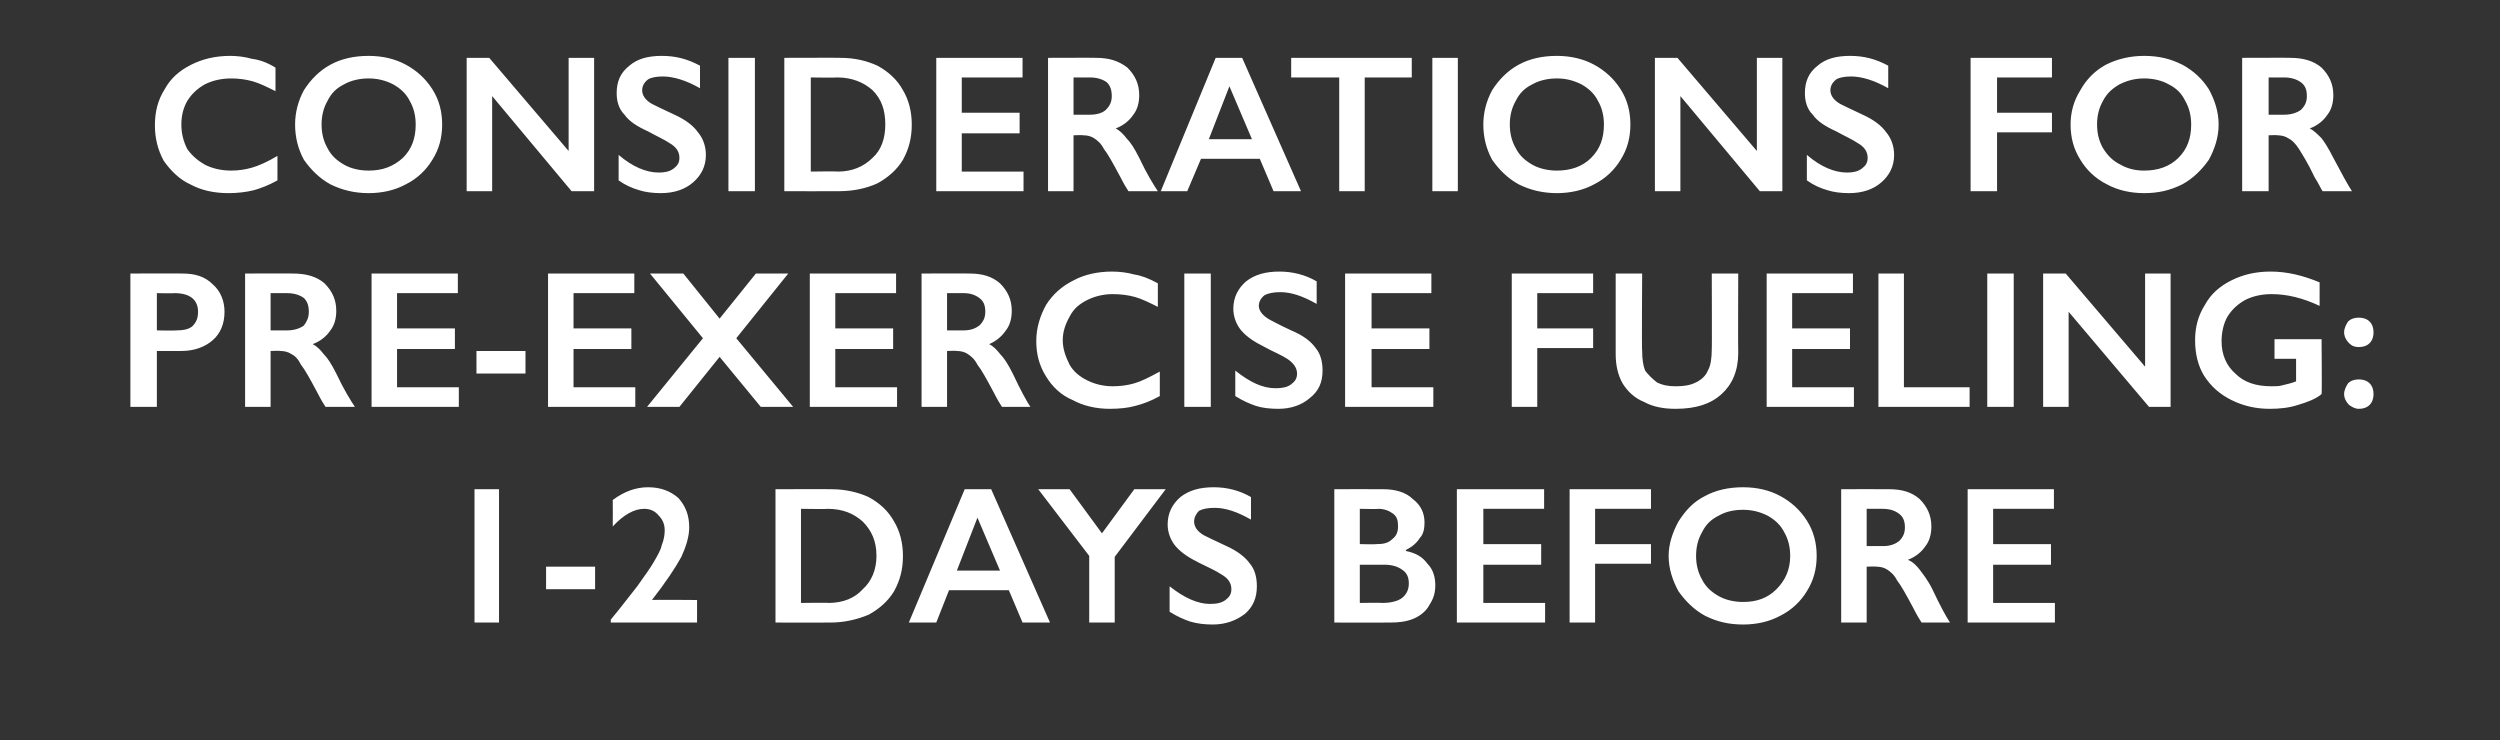
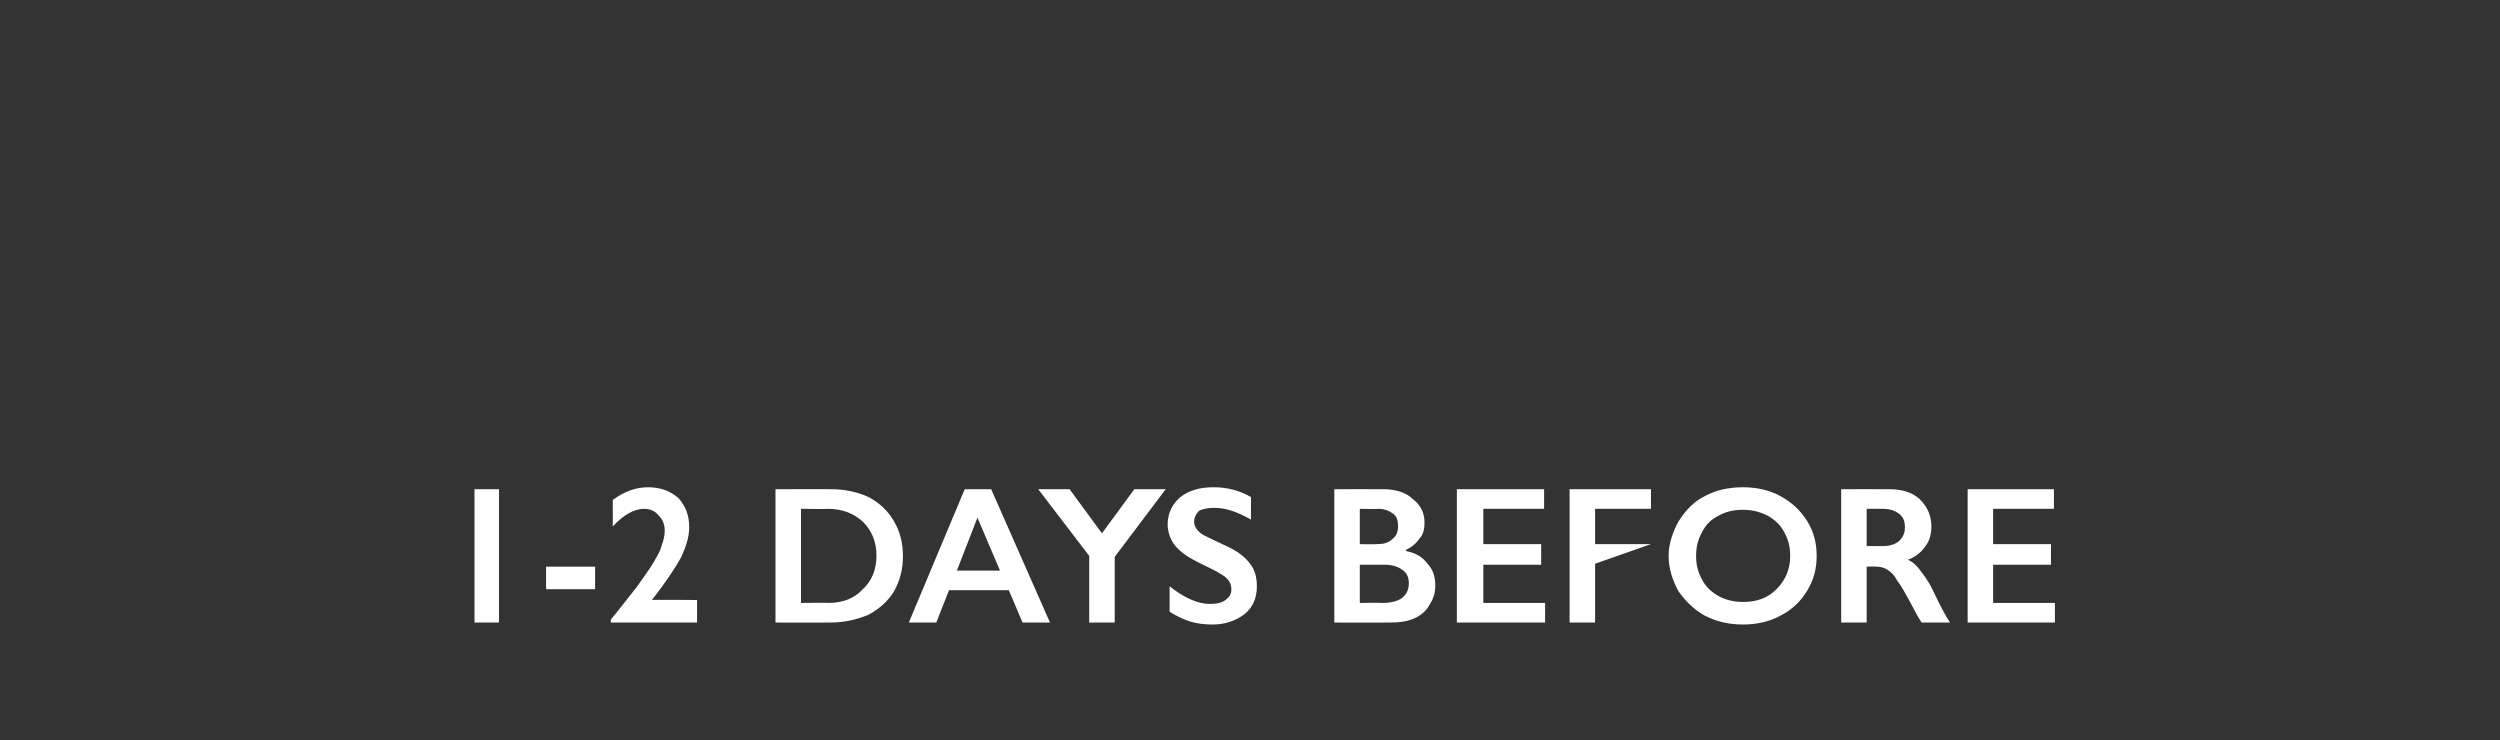
<svg xmlns="http://www.w3.org/2000/svg" version="1.1" width="255px" height="75.5px" viewBox="0 -5 255 75.5" style="top:-5px">
  <rect x="0" y="-5" width="255" height="75.5" fill="#333333" stroke="none" />
  <desc>Considerations for pre exercise fueling: 1 2 days before</desc>
  <defs />
  <g id="Polygon143622">
-     <path d="M 50.9 44.9 L 50.9 58.5 L 48.4 58.5 L 48.4 44.9 L 50.9 44.9 Z M 60.7 52.8 L 60.7 55.1 L 55.7 55.1 L 55.7 52.8 L 60.7 52.8 Z M 62.5 46 C 63.7 45.1 64.9 44.7 66.1 44.7 C 67.4 44.7 68.4 45.1 69.2 45.8 C 69.9 46.6 70.3 47.5 70.3 48.8 C 70.3 49.7 70 50.7 69.5 51.8 C 68.9 52.9 67.9 54.4 66.5 56.2 C 66.46 56.16 71.1 56.2 71.1 56.2 L 71.1 58.5 L 62.3 58.5 C 62.3 58.5 62.3 58.24 62.3 58.2 C 63.3 57 64.2 55.8 65 54.8 C 65.7 53.8 66.3 53 66.7 52.3 C 67.1 51.6 67.4 51.1 67.5 50.6 C 67.7 50.1 67.8 49.6 67.8 49.1 C 67.8 48.5 67.6 48 67.2 47.6 C 66.8 47.1 66.3 46.9 65.7 46.9 C 64.7 46.9 63.6 47.5 62.5 48.7 C 62.52 48.68 62.5 46 62.5 46 C 62.5 46 62.52 46 62.5 46 Z M 84.8 44.9 C 86.2 44.9 87.5 45.2 88.6 45.7 C 89.7 46.3 90.6 47.1 91.2 48.2 C 91.8 49.2 92.1 50.4 92.1 51.7 C 92.1 53.1 91.8 54.2 91.2 55.3 C 90.6 56.3 89.7 57.1 88.6 57.7 C 87.4 58.2 86.1 58.5 84.7 58.5 C 84.65 58.52 79.1 58.5 79.1 58.5 L 79.1 44.9 C 79.1 44.9 84.81 44.88 84.8 44.9 Z M 84.5 56.5 C 86 56.5 87.2 56 88 55.1 C 88.9 54.3 89.4 53.1 89.4 51.7 C 89.4 50.2 88.9 49.1 88 48.2 C 87.1 47.4 86 46.9 84.4 46.9 C 84.45 46.94 81.7 46.9 81.7 46.9 L 81.7 56.5 C 81.7 56.5 84.54 56.46 84.5 56.5 Z M 101.1 44.9 L 107.1 58.5 L 104.3 58.5 L 102.9 55.2 L 96.8 55.2 L 95.5 58.5 L 92.7 58.5 L 98.4 44.9 L 101.1 44.9 Z M 97.6 53.2 L 102 53.2 L 99.7 47.8 L 97.6 53.2 Z M 109.1 44.9 L 112.4 49.4 L 115.7 44.9 L 118.9 44.9 L 113.7 51.8 L 113.7 58.5 L 111.1 58.5 L 111.1 51.7 L 105.9 44.9 L 109.1 44.9 Z M 123.8 44.7 C 125.1 44.7 126.4 45 127.6 45.7 C 127.6 45.7 127.6 48 127.6 48 C 126.2 47.2 125 46.8 123.9 46.8 C 123.2 46.8 122.7 46.9 122.3 47.1 C 122 47.4 121.8 47.8 121.8 48.2 C 121.8 48.7 122.1 49.2 122.8 49.6 C 123 49.7 123.8 50.1 125.1 50.7 C 126.2 51.2 127 51.8 127.5 52.5 C 128 53.1 128.2 53.9 128.2 54.8 C 128.2 56 127.8 56.9 127 57.6 C 126.1 58.3 125 58.7 123.7 58.7 C 122.8 58.7 122.1 58.6 121.4 58.4 C 120.8 58.2 120.1 57.9 119.3 57.4 C 119.3 57.4 119.3 54.8 119.3 54.8 C 120.8 56 122.2 56.6 123.4 56.6 C 124.1 56.6 124.6 56.5 125 56.2 C 125.4 55.9 125.6 55.6 125.6 55.1 C 125.6 54.5 125.3 54 124.6 53.6 C 124 53.2 123.3 52.9 122.3 52.4 C 121.3 51.9 120.5 51.4 119.9 50.7 C 119.4 50.1 119.1 49.3 119.1 48.5 C 119.1 47.3 119.6 46.4 120.4 45.7 C 121.3 45 122.4 44.7 123.8 44.7 Z M 141.1 44.9 C 142.3 44.9 143.4 45.2 144.1 45.9 C 144.9 46.5 145.3 47.3 145.3 48.3 C 145.3 48.9 145.2 49.5 144.8 49.9 C 144.5 50.4 144 50.8 143.4 51.1 C 143.4 51.1 143.4 51.2 143.4 51.2 C 144.4 51.4 145.1 51.8 145.6 52.5 C 146.2 53.1 146.4 53.9 146.4 54.7 C 146.4 55.5 146.2 56.1 145.8 56.7 C 145.5 57.3 144.9 57.8 144.2 58.1 C 143.5 58.4 142.7 58.5 141.8 58.5 C 141.8 58.52 136.1 58.5 136.1 58.5 L 136.1 44.9 C 136.1 44.9 141.09 44.88 141.1 44.9 Z M 140.4 50.5 C 141.1 50.5 141.6 50.4 142 50 C 142.4 49.7 142.6 49.3 142.6 48.7 C 142.6 48.1 142.5 47.7 142.1 47.4 C 141.7 47.1 141.2 46.9 140.6 46.9 C 140.62 46.94 138.7 46.9 138.7 46.9 L 138.7 50.5 C 138.7 50.5 140.39 50.54 140.4 50.5 Z M 141 56.5 C 141.9 56.5 142.6 56.3 143 56 C 143.5 55.6 143.7 55.1 143.7 54.5 C 143.7 53.9 143.5 53.4 143 53.1 C 142.6 52.8 142 52.6 141.2 52.6 C 141.21 52.6 138.7 52.6 138.7 52.6 L 138.7 56.5 C 138.7 56.5 141 56.46 141 56.5 Z M 157.5 44.9 L 157.5 46.9 L 151.3 46.9 L 151.3 50.5 L 157.2 50.5 L 157.2 52.6 L 151.3 52.6 L 151.3 56.5 L 157.6 56.5 L 157.6 58.5 L 148.6 58.5 L 148.6 44.9 L 157.5 44.9 Z M 168.4 44.9 L 168.4 46.9 L 162.7 46.9 L 162.7 50.5 L 168.4 50.5 L 168.4 52.5 L 162.7 52.5 L 162.7 58.5 L 160.1 58.5 L 160.1 44.9 L 168.4 44.9 Z M 177.8 44.7 C 179.2 44.7 180.5 45 181.6 45.6 C 182.7 46.2 183.6 47 184.3 48.1 C 185 49.2 185.3 50.4 185.3 51.7 C 185.3 53 185 54.2 184.3 55.3 C 183.7 56.3 182.8 57.2 181.6 57.8 C 180.5 58.4 179.2 58.7 177.8 58.7 C 176.3 58.7 175.1 58.4 173.9 57.8 C 172.8 57.2 171.9 56.3 171.2 55.3 C 170.6 54.2 170.2 53 170.2 51.7 C 170.2 50.5 170.6 49.3 171.2 48.2 C 171.9 47.1 172.7 46.2 173.9 45.6 C 175 45 176.3 44.7 177.8 44.7 Z M 173 51.7 C 173 52.6 173.2 53.4 173.6 54.1 C 174 54.9 174.6 55.4 175.3 55.8 C 176 56.2 176.9 56.4 177.8 56.4 C 179.2 56.4 180.3 56 181.2 55.1 C 182.1 54.2 182.6 53.1 182.6 51.7 C 182.6 50.8 182.4 50 182 49.3 C 181.6 48.5 181 48 180.3 47.6 C 179.5 47.2 178.7 47 177.8 47 C 176.8 47 176 47.2 175.3 47.6 C 174.5 48 174 48.5 173.6 49.3 C 173.2 50 173 50.8 173 51.7 Z M 192.7 44.9 C 194 44.9 195 45.2 195.8 45.9 C 196.6 46.7 197 47.6 197 48.7 C 197 49.5 196.8 50.2 196.4 50.7 C 196 51.3 195.4 51.8 194.6 52.1 C 195.1 52.3 195.5 52.7 195.8 53.1 C 196.1 53.5 196.6 54.1 197.1 55.1 C 197.9 56.8 198.5 57.9 198.9 58.5 C 198.9 58.5 196 58.5 196 58.5 C 195.8 58.2 195.5 57.7 195.2 57.1 C 194.4 55.6 193.9 54.7 193.5 54.2 C 193.2 53.6 192.8 53.3 192.5 53.1 C 192.2 52.9 191.8 52.8 191.4 52.8 C 191.36 52.76 190.4 52.8 190.4 52.8 L 190.4 58.5 L 187.8 58.5 L 187.8 44.9 C 187.8 44.9 192.68 44.88 192.7 44.9 Z M 192.1 50.7 C 192.8 50.7 193.3 50.5 193.7 50.2 C 194.1 49.8 194.3 49.4 194.3 48.8 C 194.3 48.1 194.1 47.7 193.7 47.4 C 193.3 47.1 192.8 46.9 192 46.9 C 192.05 46.9 190.4 46.9 190.4 46.9 L 190.4 50.7 C 190.4 50.7 192.09 50.7 192.1 50.7 Z M 209.5 44.9 L 209.5 46.9 L 203.3 46.9 L 203.3 50.5 L 209.2 50.5 L 209.2 52.6 L 203.3 52.6 L 203.3 56.5 L 209.6 56.5 L 209.6 58.5 L 200.7 58.5 L 200.7 44.9 L 209.5 44.9 Z " stroke="none" fill="#fff" />
+     <path d="M 50.9 44.9 L 50.9 58.5 L 48.4 58.5 L 48.4 44.9 L 50.9 44.9 Z M 60.7 52.8 L 60.7 55.1 L 55.7 55.1 L 55.7 52.8 L 60.7 52.8 Z M 62.5 46 C 63.7 45.1 64.9 44.7 66.1 44.7 C 67.4 44.7 68.4 45.1 69.2 45.8 C 69.9 46.6 70.3 47.5 70.3 48.8 C 70.3 49.7 70 50.7 69.5 51.8 C 68.9 52.9 67.9 54.4 66.5 56.2 C 66.46 56.16 71.1 56.2 71.1 56.2 L 71.1 58.5 L 62.3 58.5 C 62.3 58.5 62.3 58.24 62.3 58.2 C 63.3 57 64.2 55.8 65 54.8 C 65.7 53.8 66.3 53 66.7 52.3 C 67.1 51.6 67.4 51.1 67.5 50.6 C 67.7 50.1 67.8 49.6 67.8 49.1 C 67.8 48.5 67.6 48 67.2 47.6 C 66.8 47.1 66.3 46.9 65.7 46.9 C 64.7 46.9 63.6 47.5 62.5 48.7 C 62.52 48.68 62.5 46 62.5 46 C 62.5 46 62.52 46 62.5 46 Z M 84.8 44.9 C 86.2 44.9 87.5 45.2 88.6 45.7 C 89.7 46.3 90.6 47.1 91.2 48.2 C 91.8 49.2 92.1 50.4 92.1 51.7 C 92.1 53.1 91.8 54.2 91.2 55.3 C 90.6 56.3 89.7 57.1 88.6 57.7 C 87.4 58.2 86.1 58.5 84.7 58.5 C 84.65 58.52 79.1 58.5 79.1 58.5 L 79.1 44.9 C 79.1 44.9 84.81 44.88 84.8 44.9 Z M 84.5 56.5 C 86 56.5 87.2 56 88 55.1 C 88.9 54.3 89.4 53.1 89.4 51.7 C 89.4 50.2 88.9 49.1 88 48.2 C 87.1 47.4 86 46.9 84.4 46.9 C 84.45 46.94 81.7 46.9 81.7 46.9 L 81.7 56.5 C 81.7 56.5 84.54 56.46 84.5 56.5 Z M 101.1 44.9 L 107.1 58.5 L 104.3 58.5 L 102.9 55.2 L 96.8 55.2 L 95.5 58.5 L 92.7 58.5 L 98.4 44.9 L 101.1 44.9 Z M 97.6 53.2 L 102 53.2 L 99.7 47.8 L 97.6 53.2 Z M 109.1 44.9 L 112.4 49.4 L 115.7 44.9 L 118.9 44.9 L 113.7 51.8 L 113.7 58.5 L 111.1 58.5 L 111.1 51.7 L 105.9 44.9 L 109.1 44.9 Z M 123.8 44.7 C 125.1 44.7 126.4 45 127.6 45.7 C 127.6 45.7 127.6 48 127.6 48 C 126.2 47.2 125 46.8 123.9 46.8 C 123.2 46.8 122.7 46.9 122.3 47.1 C 122 47.4 121.8 47.8 121.8 48.2 C 121.8 48.7 122.1 49.2 122.8 49.6 C 123 49.7 123.8 50.1 125.1 50.7 C 126.2 51.2 127 51.8 127.5 52.5 C 128 53.1 128.2 53.9 128.2 54.8 C 128.2 56 127.8 56.9 127 57.6 C 126.1 58.3 125 58.7 123.7 58.7 C 122.8 58.7 122.1 58.6 121.4 58.4 C 120.8 58.2 120.1 57.9 119.3 57.4 C 119.3 57.4 119.3 54.8 119.3 54.8 C 120.8 56 122.2 56.6 123.4 56.6 C 124.1 56.6 124.6 56.5 125 56.2 C 125.4 55.9 125.6 55.6 125.6 55.1 C 125.6 54.5 125.3 54 124.6 53.6 C 124 53.2 123.3 52.9 122.3 52.4 C 121.3 51.9 120.5 51.4 119.9 50.7 C 119.4 50.1 119.1 49.3 119.1 48.5 C 119.1 47.3 119.6 46.4 120.4 45.7 C 121.3 45 122.4 44.7 123.8 44.7 Z M 141.1 44.9 C 142.3 44.9 143.4 45.2 144.1 45.9 C 144.9 46.5 145.3 47.3 145.3 48.3 C 145.3 48.9 145.2 49.5 144.8 49.9 C 144.5 50.4 144 50.8 143.4 51.1 C 143.4 51.1 143.4 51.2 143.4 51.2 C 144.4 51.4 145.1 51.8 145.6 52.5 C 146.2 53.1 146.4 53.9 146.4 54.7 C 146.4 55.5 146.2 56.1 145.8 56.7 C 145.5 57.3 144.9 57.8 144.2 58.1 C 143.5 58.4 142.7 58.5 141.8 58.5 C 141.8 58.52 136.1 58.5 136.1 58.5 L 136.1 44.9 C 136.1 44.9 141.09 44.88 141.1 44.9 Z M 140.4 50.5 C 141.1 50.5 141.6 50.4 142 50 C 142.4 49.7 142.6 49.3 142.6 48.7 C 142.6 48.1 142.5 47.7 142.1 47.4 C 141.7 47.1 141.2 46.9 140.6 46.9 C 140.62 46.94 138.7 46.9 138.7 46.9 L 138.7 50.5 C 138.7 50.5 140.39 50.54 140.4 50.5 Z M 141 56.5 C 141.9 56.5 142.6 56.3 143 56 C 143.5 55.6 143.7 55.1 143.7 54.5 C 143.7 53.9 143.5 53.4 143 53.1 C 142.6 52.8 142 52.6 141.2 52.6 C 141.21 52.6 138.7 52.6 138.7 52.6 L 138.7 56.5 C 138.7 56.5 141 56.46 141 56.5 Z M 157.5 44.9 L 157.5 46.9 L 151.3 46.9 L 151.3 50.5 L 157.2 50.5 L 157.2 52.6 L 151.3 52.6 L 151.3 56.5 L 157.6 56.5 L 157.6 58.5 L 148.6 58.5 L 148.6 44.9 L 157.5 44.9 Z M 168.4 44.9 L 168.4 46.9 L 162.7 46.9 L 162.7 50.5 L 168.4 50.5 L 162.7 52.5 L 162.7 58.5 L 160.1 58.5 L 160.1 44.9 L 168.4 44.9 Z M 177.8 44.7 C 179.2 44.7 180.5 45 181.6 45.6 C 182.7 46.2 183.6 47 184.3 48.1 C 185 49.2 185.3 50.4 185.3 51.7 C 185.3 53 185 54.2 184.3 55.3 C 183.7 56.3 182.8 57.2 181.6 57.8 C 180.5 58.4 179.2 58.7 177.8 58.7 C 176.3 58.7 175.1 58.4 173.9 57.8 C 172.8 57.2 171.9 56.3 171.2 55.3 C 170.6 54.2 170.2 53 170.2 51.7 C 170.2 50.5 170.6 49.3 171.2 48.2 C 171.9 47.1 172.7 46.2 173.9 45.6 C 175 45 176.3 44.7 177.8 44.7 Z M 173 51.7 C 173 52.6 173.2 53.4 173.6 54.1 C 174 54.9 174.6 55.4 175.3 55.8 C 176 56.2 176.9 56.4 177.8 56.4 C 179.2 56.4 180.3 56 181.2 55.1 C 182.1 54.2 182.6 53.1 182.6 51.7 C 182.6 50.8 182.4 50 182 49.3 C 181.6 48.5 181 48 180.3 47.6 C 179.5 47.2 178.7 47 177.8 47 C 176.8 47 176 47.2 175.3 47.6 C 174.5 48 174 48.5 173.6 49.3 C 173.2 50 173 50.8 173 51.7 Z M 192.7 44.9 C 194 44.9 195 45.2 195.8 45.9 C 196.6 46.7 197 47.6 197 48.7 C 197 49.5 196.8 50.2 196.4 50.7 C 196 51.3 195.4 51.8 194.6 52.1 C 195.1 52.3 195.5 52.7 195.8 53.1 C 196.1 53.5 196.6 54.1 197.1 55.1 C 197.9 56.8 198.5 57.9 198.9 58.5 C 198.9 58.5 196 58.5 196 58.5 C 195.8 58.2 195.5 57.7 195.2 57.1 C 194.4 55.6 193.9 54.7 193.5 54.2 C 193.2 53.6 192.8 53.3 192.5 53.1 C 192.2 52.9 191.8 52.8 191.4 52.8 C 191.36 52.76 190.4 52.8 190.4 52.8 L 190.4 58.5 L 187.8 58.5 L 187.8 44.9 C 187.8 44.9 192.68 44.88 192.7 44.9 Z M 192.1 50.7 C 192.8 50.7 193.3 50.5 193.7 50.2 C 194.1 49.8 194.3 49.4 194.3 48.8 C 194.3 48.1 194.1 47.7 193.7 47.4 C 193.3 47.1 192.8 46.9 192 46.9 C 192.05 46.9 190.4 46.9 190.4 46.9 L 190.4 50.7 C 190.4 50.7 192.09 50.7 192.1 50.7 Z M 209.5 44.9 L 209.5 46.9 L 203.3 46.9 L 203.3 50.5 L 209.2 50.5 L 209.2 52.6 L 203.3 52.6 L 203.3 56.5 L 209.6 56.5 L 209.6 58.5 L 200.7 58.5 L 200.7 44.9 L 209.5 44.9 Z " stroke="none" fill="#fff" />
  </g>
  <g id="Polygon143621">
-     <path d="M 18.6 22.9 C 19.9 22.9 20.9 23.2 21.7 24 C 22.5 24.7 22.9 25.7 22.9 26.8 C 22.9 28 22.5 29 21.7 29.7 C 20.9 30.4 19.8 30.8 18.5 30.8 C 18.51 30.8 16 30.8 16 30.8 L 16 36.5 L 13.3 36.5 L 13.3 22.9 C 13.3 22.9 18.6 22.88 18.6 22.9 Z M 18 28.7 C 18.7 28.7 19.2 28.6 19.6 28.3 C 20 27.9 20.2 27.5 20.2 26.8 C 20.2 25.6 19.4 24.9 17.8 24.9 C 17.76 24.94 16 24.9 16 24.9 L 16 28.7 C 16 28.7 17.95 28.74 18 28.7 Z M 29.9 22.9 C 31.2 22.9 32.3 23.2 33.1 23.9 C 33.9 24.7 34.3 25.6 34.3 26.7 C 34.3 27.5 34.1 28.2 33.7 28.7 C 33.3 29.3 32.7 29.8 31.9 30.1 C 32.3 30.3 32.7 30.7 33 31.1 C 33.4 31.5 33.8 32.1 34.3 33.1 C 35.1 34.8 35.8 35.9 36.2 36.5 C 36.2 36.5 33.2 36.5 33.2 36.5 C 33 36.2 32.7 35.7 32.4 35.1 C 31.6 33.6 31.1 32.7 30.7 32.2 C 30.4 31.6 30.1 31.3 29.7 31.1 C 29.4 30.9 29 30.8 28.6 30.8 C 28.6 30.76 27.6 30.8 27.6 30.8 L 27.6 36.5 L 25 36.5 L 25 22.9 C 25 22.9 29.92 22.88 29.9 22.9 Z M 29.3 28.7 C 30 28.7 30.6 28.5 31 28.2 C 31.3 27.8 31.5 27.4 31.5 26.8 C 31.5 26.1 31.3 25.7 31 25.4 C 30.6 25.1 30 24.9 29.3 24.9 C 29.29 24.9 27.6 24.9 27.6 24.9 L 27.6 28.7 C 27.6 28.7 29.33 28.7 29.3 28.7 Z M 46.7 22.9 L 46.7 24.9 L 40.5 24.9 L 40.5 28.5 L 46.4 28.5 L 46.4 30.6 L 40.5 30.6 L 40.5 34.5 L 46.8 34.5 L 46.8 36.5 L 37.9 36.5 L 37.9 22.9 L 46.7 22.9 Z M 53.6 30.8 L 53.6 33.1 L 48.6 33.1 L 48.6 30.8 L 53.6 30.8 Z M 64.7 22.9 L 64.7 24.9 L 58.5 24.9 L 58.5 28.5 L 64.4 28.5 L 64.4 30.6 L 58.5 30.6 L 58.5 34.5 L 64.8 34.5 L 64.8 36.5 L 55.9 36.5 L 55.9 22.9 L 64.7 22.9 Z M 69.7 22.9 L 73.4 27.5 L 77.1 22.9 L 80.4 22.9 L 75.1 29.5 L 80.9 36.5 L 77.6 36.5 L 73.4 31.4 L 69.3 36.5 L 66 36.5 L 71.7 29.5 L 66.3 22.9 L 69.7 22.9 Z M 91.4 22.9 L 91.4 24.9 L 85.2 24.9 L 85.2 28.5 L 91.1 28.5 L 91.1 30.6 L 85.2 30.6 L 85.2 34.5 L 91.5 34.5 L 91.5 36.5 L 82.6 36.5 L 82.6 22.9 L 91.4 22.9 Z M 98.9 22.9 C 100.2 22.9 101.2 23.2 102 23.9 C 102.8 24.7 103.2 25.6 103.2 26.7 C 103.2 27.5 103 28.2 102.6 28.7 C 102.2 29.3 101.6 29.8 100.9 30.1 C 101.3 30.3 101.7 30.7 102 31.1 C 102.4 31.5 102.8 32.1 103.3 33.1 C 104.1 34.8 104.7 35.9 105.1 36.5 C 105.1 36.5 102.2 36.5 102.2 36.5 C 102 36.2 101.7 35.7 101.4 35.1 C 100.6 33.6 100.1 32.7 99.7 32.2 C 99.4 31.6 99 31.3 98.7 31.1 C 98.4 30.9 98 30.8 97.6 30.8 C 97.58 30.76 96.6 30.8 96.6 30.8 L 96.6 36.5 L 94 36.5 L 94 22.9 C 94 22.9 98.9 22.88 98.9 22.9 Z M 98.3 28.7 C 99 28.7 99.5 28.5 99.9 28.2 C 100.3 27.8 100.5 27.4 100.5 26.8 C 100.5 26.1 100.3 25.7 99.9 25.4 C 99.5 25.1 99 24.9 98.3 24.9 C 98.26 24.9 96.6 24.9 96.6 24.9 L 96.6 28.7 C 96.6 28.7 98.3 28.7 98.3 28.7 Z M 113.4 22.7 C 114.2 22.7 115 22.8 115.7 23 C 116.4 23.1 117.2 23.4 118.1 23.9 C 118.1 23.9 118.1 26.3 118.1 26.3 C 117.3 25.9 116.5 25.5 115.8 25.3 C 115.1 25.1 114.3 25 113.5 25 C 112.6 25 111.7 25.2 110.9 25.6 C 110.1 26 109.5 26.5 109.1 27.3 C 108.7 28 108.4 28.8 108.4 29.7 C 108.4 30.6 108.7 31.4 109.1 32.2 C 109.5 32.9 110.1 33.4 110.9 33.8 C 111.7 34.2 112.6 34.4 113.5 34.4 C 114.3 34.4 115 34.3 115.7 34.1 C 116.4 33.9 117.2 33.5 118.3 32.9 C 118.3 32.9 118.3 35.4 118.3 35.4 C 117.4 35.9 116.6 36.2 115.8 36.4 C 115.1 36.6 114.2 36.7 113.2 36.7 C 111.8 36.7 110.5 36.4 109.4 35.8 C 108.2 35.3 107.3 34.4 106.7 33.4 C 106 32.3 105.7 31.1 105.7 29.8 C 105.7 28.4 106.1 27.2 106.7 26.1 C 107.4 25 108.3 24.2 109.5 23.6 C 110.6 23 112 22.7 113.4 22.7 Z M 123.5 22.9 L 123.5 36.5 L 120.8 36.5 L 120.8 22.9 L 123.5 22.9 Z M 130.5 22.7 C 131.8 22.7 133.1 23 134.3 23.7 C 134.3 23.7 134.3 26 134.3 26 C 132.9 25.2 131.7 24.8 130.6 24.8 C 129.9 24.8 129.4 24.9 129 25.1 C 128.6 25.4 128.4 25.8 128.4 26.2 C 128.4 26.7 128.8 27.2 129.5 27.6 C 129.7 27.7 130.4 28.1 131.7 28.7 C 132.9 29.2 133.7 29.8 134.2 30.5 C 134.7 31.1 134.9 31.9 134.9 32.8 C 134.9 34 134.5 34.9 133.6 35.6 C 132.8 36.3 131.7 36.7 130.4 36.7 C 129.5 36.7 128.7 36.6 128.1 36.4 C 127.5 36.2 126.8 35.9 126 35.4 C 126 35.4 126 32.8 126 32.8 C 127.5 34 128.8 34.6 130.1 34.6 C 130.8 34.6 131.3 34.5 131.7 34.2 C 132.1 33.9 132.3 33.6 132.3 33.1 C 132.3 32.5 131.9 32 131.3 31.6 C 130.7 31.2 129.9 30.9 129 30.4 C 128 29.9 127.2 29.4 126.6 28.7 C 126.1 28.1 125.8 27.3 125.8 26.5 C 125.8 25.3 126.3 24.4 127.1 23.7 C 128 23 129.1 22.7 130.5 22.7 Z M 146 22.9 L 146 24.9 L 139.9 24.9 L 139.9 28.5 L 145.8 28.5 L 145.8 30.6 L 139.9 30.6 L 139.9 34.5 L 146.2 34.5 L 146.2 36.5 L 137.2 36.5 L 137.2 22.9 L 146 22.9 Z M 162.5 22.9 L 162.5 24.9 L 156.8 24.9 L 156.8 28.5 L 162.5 28.5 L 162.5 30.5 L 156.8 30.5 L 156.8 36.5 L 154.2 36.5 L 154.2 22.9 L 162.5 22.9 Z M 167.5 22.9 C 167.5 22.9 167.45 30.82 167.5 30.8 C 167.5 31.6 167.6 32.3 167.8 32.8 C 168.1 33.2 168.5 33.6 169 34 C 169.6 34.3 170.2 34.4 170.9 34.4 C 171.8 34.4 172.4 34.3 173 34 C 173.6 33.7 174 33.3 174.2 32.8 C 174.5 32.3 174.6 31.5 174.6 30.6 C 174.63 30.64 174.6 22.9 174.6 22.9 L 177.3 22.9 C 177.3 22.9 177.27 30.98 177.3 31 C 177.3 32.8 176.7 34.2 175.6 35.2 C 174.5 36.2 173 36.7 170.9 36.7 C 169.7 36.7 168.6 36.5 167.7 36 C 166.7 35.6 166 34.9 165.5 34.1 C 165 33.2 164.8 32.2 164.8 31.1 C 164.81 31.08 164.8 22.9 164.8 22.9 L 167.5 22.9 Z M 189 22.9 L 189 24.9 L 182.8 24.9 L 182.8 28.5 L 188.7 28.5 L 188.7 30.6 L 182.8 30.6 L 182.8 34.5 L 189.1 34.5 L 189.1 36.5 L 180.2 36.5 L 180.2 22.9 L 189 22.9 Z M 194.2 22.9 L 194.2 34.5 L 200.9 34.5 L 200.9 36.5 L 191.6 36.5 L 191.6 22.9 L 194.2 22.9 Z M 205.4 22.9 L 205.4 36.5 L 202.7 36.5 L 202.7 22.9 L 205.4 22.9 Z M 210.7 22.9 L 218.8 32.4 L 218.8 22.9 L 221.4 22.9 L 221.4 36.5 L 219.2 36.5 L 211 26.8 L 211 36.5 L 208.4 36.5 L 208.4 22.9 L 210.7 22.9 Z M 231.6 22.7 C 233.3 22.7 234.9 23.1 236.6 23.8 C 236.6 23.8 236.6 26.2 236.6 26.2 C 234.9 25.4 233.3 25 231.7 25 C 230.7 25 229.8 25.2 229 25.6 C 228.3 26 227.7 26.5 227.2 27.3 C 226.8 28 226.6 28.9 226.6 29.8 C 226.6 31.2 227.1 32.3 228 33.1 C 228.9 34 230.1 34.4 231.7 34.4 C 232.1 34.4 232.5 34.4 232.8 34.3 C 233.2 34.2 233.7 34.1 234.2 33.9 C 234.21 33.9 234.2 31.6 234.2 31.6 L 232 31.6 L 232 29.6 L 236.8 29.6 C 236.8 29.6 236.85 35.2 236.8 35.2 C 236.2 35.7 235.4 36 234.4 36.3 C 233.5 36.6 232.5 36.7 231.5 36.7 C 230.1 36.7 228.8 36.4 227.6 35.8 C 226.4 35.2 225.5 34.4 224.8 33.3 C 224.2 32.3 223.9 31.1 223.9 29.7 C 223.9 28.4 224.2 27.2 224.9 26.1 C 225.5 25 226.4 24.2 227.6 23.6 C 228.8 23 230.1 22.7 231.6 22.7 Z M 240.6 27.4 C 241 27.4 241.4 27.5 241.7 27.8 C 242 28.1 242.1 28.5 242.1 28.9 C 242.1 29.3 242 29.7 241.7 30 C 241.4 30.3 241 30.4 240.6 30.4 C 240.2 30.4 239.9 30.3 239.6 30 C 239.3 29.7 239.1 29.3 239.1 28.9 C 239.1 28.5 239.3 28.1 239.5 27.8 C 239.8 27.5 240.2 27.4 240.6 27.4 Z M 240.6 33.7 C 241 33.7 241.4 33.8 241.7 34.1 C 242 34.4 242.1 34.8 242.1 35.2 C 242.1 35.6 242 36 241.7 36.3 C 241.4 36.6 241 36.7 240.6 36.7 C 240.2 36.7 239.9 36.5 239.6 36.3 C 239.3 36 239.1 35.6 239.1 35.2 C 239.1 34.8 239.3 34.4 239.5 34.1 C 239.8 33.8 240.2 33.7 240.6 33.7 Z " stroke="none" fill="#fff" />
-   </g>
+     </g>
  <g id="Polygon143620">
-     <path d="M 23.5 0.7 C 24.2 0.7 25 0.8 25.7 1 C 26.5 1.1 27.3 1.4 28.1 1.9 C 28.1 1.9 28.1 4.3 28.1 4.3 C 27.3 3.9 26.5 3.5 25.8 3.3 C 25.1 3.1 24.3 3 23.6 3 C 22.6 3 21.7 3.2 20.9 3.6 C 20.2 4 19.6 4.5 19.1 5.3 C 18.7 6 18.5 6.8 18.5 7.7 C 18.5 8.6 18.7 9.4 19.1 10.2 C 19.6 10.9 20.2 11.4 20.9 11.8 C 21.7 12.2 22.6 12.4 23.6 12.4 C 24.3 12.4 25 12.3 25.7 12.1 C 26.4 11.9 27.3 11.5 28.3 10.9 C 28.3 10.9 28.3 13.4 28.3 13.4 C 27.4 13.9 26.6 14.2 25.9 14.4 C 25.1 14.6 24.2 14.7 23.3 14.7 C 21.8 14.7 20.5 14.4 19.4 13.8 C 18.3 13.3 17.4 12.4 16.7 11.4 C 16.1 10.3 15.8 9.1 15.8 7.8 C 15.8 6.4 16.1 5.2 16.8 4.1 C 17.4 3 18.3 2.2 19.5 1.6 C 20.7 1 22 0.7 23.5 0.7 Z M 37.6 0.7 C 39 0.7 40.3 1 41.4 1.6 C 42.5 2.2 43.4 3 44.1 4.1 C 44.8 5.2 45.1 6.4 45.1 7.7 C 45.1 9 44.8 10.2 44.1 11.3 C 43.5 12.3 42.6 13.2 41.4 13.8 C 40.3 14.4 39 14.7 37.6 14.7 C 36.2 14.7 34.9 14.4 33.7 13.8 C 32.6 13.2 31.7 12.3 31 11.3 C 30.4 10.2 30.1 9 30.1 7.7 C 30.1 6.5 30.4 5.3 31 4.2 C 31.7 3.1 32.6 2.2 33.7 1.6 C 34.8 1 36.1 0.7 37.6 0.7 Z M 32.8 7.7 C 32.8 8.6 33 9.4 33.4 10.1 C 33.8 10.9 34.4 11.4 35.1 11.8 C 35.8 12.2 36.7 12.4 37.6 12.4 C 39 12.4 40.1 12 41.1 11.1 C 42 10.2 42.4 9.1 42.4 7.7 C 42.4 6.8 42.2 6 41.8 5.3 C 41.4 4.5 40.8 4 40.1 3.6 C 39.3 3.2 38.5 3 37.6 3 C 36.7 3 35.8 3.2 35.1 3.6 C 34.3 4 33.8 4.5 33.4 5.3 C 33 6 32.8 6.8 32.8 7.7 Z M 49.9 0.9 L 58 10.4 L 58 0.9 L 60.6 0.9 L 60.6 14.5 L 58.3 14.5 L 50.2 4.8 L 50.2 14.5 L 47.6 14.5 L 47.6 0.9 L 49.9 0.9 Z M 67.5 0.7 C 68.9 0.7 70.1 1 71.4 1.7 C 71.4 1.7 71.4 4 71.4 4 C 70 3.2 68.7 2.8 67.6 2.8 C 67 2.8 66.4 2.9 66.1 3.1 C 65.7 3.4 65.5 3.8 65.5 4.2 C 65.5 4.7 65.8 5.2 66.5 5.6 C 66.7 5.7 67.5 6.1 68.8 6.7 C 69.9 7.2 70.7 7.8 71.2 8.5 C 71.7 9.1 72 9.9 72 10.8 C 72 12 71.5 12.9 70.7 13.6 C 69.9 14.3 68.8 14.7 67.4 14.7 C 66.6 14.7 65.8 14.6 65.2 14.4 C 64.5 14.2 63.8 13.9 63.1 13.4 C 63.1 13.4 63.1 10.8 63.1 10.8 C 64.5 12 65.9 12.6 67.2 12.6 C 67.8 12.6 68.3 12.5 68.7 12.2 C 69.1 11.9 69.3 11.6 69.3 11.1 C 69.3 10.5 69 10 68.3 9.6 C 67.7 9.2 67 8.9 66.1 8.4 C 65 7.9 64.2 7.4 63.7 6.7 C 63.1 6.1 62.9 5.3 62.9 4.5 C 62.9 3.3 63.3 2.4 64.2 1.7 C 65 1 66.1 0.7 67.5 0.7 Z M 77 0.9 L 77 14.5 L 74.3 14.5 L 74.3 0.9 L 77 0.9 Z M 85.7 0.9 C 87.2 0.9 88.4 1.2 89.5 1.7 C 90.6 2.3 91.5 3.1 92.1 4.2 C 92.7 5.2 93 6.4 93 7.7 C 93 9.1 92.7 10.2 92.1 11.3 C 91.5 12.3 90.6 13.1 89.5 13.7 C 88.4 14.2 87.1 14.5 85.6 14.5 C 85.59 14.52 80 14.5 80 14.5 L 80 0.9 C 80 0.9 85.74 0.88 85.7 0.9 Z M 85.5 12.5 C 86.9 12.5 88.1 12 89 11.1 C 89.9 10.3 90.3 9.1 90.3 7.7 C 90.3 6.2 89.9 5.1 89 4.2 C 88.1 3.4 86.9 2.9 85.4 2.9 C 85.38 2.94 82.7 2.9 82.7 2.9 L 82.7 12.5 C 82.7 12.5 85.47 12.46 85.5 12.5 Z M 104.3 0.9 L 104.3 2.9 L 98.1 2.9 L 98.1 6.5 L 104 6.5 L 104 8.6 L 98.1 8.6 L 98.1 12.5 L 104.4 12.5 L 104.4 14.5 L 95.5 14.5 L 95.5 0.9 L 104.3 0.9 Z M 111.8 0.9 C 113.1 0.9 114.1 1.2 115 1.9 C 115.8 2.7 116.2 3.6 116.2 4.7 C 116.2 5.5 116 6.2 115.6 6.7 C 115.2 7.3 114.6 7.8 113.8 8.1 C 114.2 8.3 114.6 8.7 114.9 9.1 C 115.3 9.5 115.7 10.1 116.2 11.1 C 117 12.8 117.7 13.9 118.1 14.5 C 118.1 14.5 115.1 14.5 115.1 14.5 C 114.9 14.2 114.6 13.7 114.3 13.1 C 113.5 11.6 113 10.7 112.6 10.2 C 112.3 9.6 111.9 9.3 111.6 9.1 C 111.3 8.9 110.9 8.8 110.5 8.8 C 110.5 8.76 109.5 8.8 109.5 8.8 L 109.5 14.5 L 106.9 14.5 L 106.9 0.9 C 106.9 0.9 111.82 0.88 111.8 0.9 Z M 111.2 6.7 C 111.9 6.7 112.5 6.5 112.8 6.2 C 113.2 5.8 113.4 5.4 113.4 4.8 C 113.4 4.1 113.2 3.7 112.9 3.4 C 112.5 3.1 111.9 2.9 111.2 2.9 C 111.18 2.9 109.5 2.9 109.5 2.9 L 109.5 6.7 C 109.5 6.7 111.22 6.7 111.2 6.7 Z M 126.7 0.9 L 132.7 14.5 L 129.9 14.5 L 128.5 11.2 L 122.5 11.2 L 121.1 14.5 L 118.4 14.5 L 124 0.9 L 126.7 0.9 Z M 123.3 9.2 L 127.7 9.2 L 125.4 3.8 L 123.3 9.2 Z M 144 0.9 L 144 2.9 L 139.2 2.9 L 139.2 14.5 L 136.6 14.5 L 136.6 2.9 L 131.7 2.9 L 131.7 0.9 L 144 0.9 Z M 148.7 0.9 L 148.7 14.5 L 146.1 14.5 L 146.1 0.9 L 148.7 0.9 Z M 158.8 0.7 C 160.2 0.7 161.5 1 162.6 1.6 C 163.7 2.2 164.6 3 165.3 4.1 C 166 5.2 166.3 6.4 166.3 7.7 C 166.3 9 166 10.2 165.3 11.3 C 164.7 12.3 163.8 13.2 162.6 13.8 C 161.5 14.4 160.2 14.7 158.8 14.7 C 157.4 14.7 156.1 14.4 154.9 13.8 C 153.8 13.2 152.9 12.3 152.2 11.3 C 151.6 10.2 151.3 9 151.3 7.7 C 151.3 6.5 151.6 5.3 152.2 4.2 C 152.9 3.1 153.8 2.2 154.9 1.6 C 156 1 157.3 0.7 158.8 0.7 Z M 154 7.7 C 154 8.6 154.2 9.4 154.6 10.1 C 155 10.9 155.6 11.4 156.3 11.8 C 157 12.2 157.9 12.4 158.8 12.4 C 160.2 12.4 161.4 12 162.3 11.1 C 163.2 10.2 163.6 9.1 163.6 7.7 C 163.6 6.8 163.4 6 163 5.3 C 162.6 4.5 162 4 161.3 3.6 C 160.5 3.2 159.7 3 158.8 3 C 157.9 3 157 3.2 156.3 3.6 C 155.5 4 155 4.5 154.6 5.3 C 154.2 6 154 6.8 154 7.7 Z M 171.1 0.9 L 179.2 10.4 L 179.2 0.9 L 181.8 0.9 L 181.8 14.5 L 179.5 14.5 L 171.4 4.8 L 171.4 14.5 L 168.8 14.5 L 168.8 0.9 L 171.1 0.9 Z M 188.7 0.7 C 190.1 0.7 191.3 1 192.6 1.7 C 192.6 1.7 192.6 4 192.6 4 C 191.2 3.2 189.9 2.8 188.8 2.8 C 188.2 2.8 187.6 2.9 187.3 3.1 C 186.9 3.4 186.7 3.8 186.7 4.2 C 186.7 4.7 187 5.2 187.7 5.6 C 187.9 5.7 188.7 6.1 190 6.7 C 191.1 7.2 191.9 7.8 192.4 8.5 C 192.9 9.1 193.2 9.9 193.2 10.8 C 193.2 12 192.7 12.9 191.9 13.6 C 191.1 14.3 190 14.7 188.6 14.7 C 187.8 14.7 187 14.6 186.4 14.4 C 185.7 14.2 185 13.9 184.3 13.4 C 184.3 13.4 184.3 10.8 184.3 10.8 C 185.7 12 187.1 12.6 188.4 12.6 C 189 12.6 189.5 12.5 189.9 12.2 C 190.3 11.9 190.5 11.6 190.5 11.1 C 190.5 10.5 190.2 10 189.5 9.6 C 188.9 9.2 188.2 8.9 187.3 8.4 C 186.2 7.9 185.4 7.4 184.9 6.7 C 184.3 6.1 184.1 5.3 184.1 4.5 C 184.1 3.3 184.5 2.4 185.4 1.7 C 186.2 1 187.3 0.7 188.7 0.7 Z M 209.3 0.9 L 209.3 2.9 L 203.7 2.9 L 203.7 6.5 L 209.3 6.5 L 209.3 8.5 L 203.7 8.5 L 203.7 14.5 L 201 14.5 L 201 0.9 L 209.3 0.9 Z M 218.7 0.7 C 220.2 0.7 221.4 1 222.6 1.6 C 223.7 2.2 224.6 3 225.3 4.1 C 225.9 5.2 226.3 6.4 226.3 7.7 C 226.3 9 225.9 10.2 225.3 11.3 C 224.6 12.3 223.7 13.2 222.6 13.8 C 221.4 14.4 220.2 14.7 218.7 14.7 C 217.3 14.7 216 14.4 214.9 13.8 C 213.7 13.2 212.8 12.3 212.2 11.3 C 211.5 10.2 211.2 9 211.2 7.7 C 211.2 6.5 211.5 5.3 212.2 4.2 C 212.8 3.1 213.7 2.2 214.8 1.6 C 216 1 217.3 0.7 218.7 0.7 Z M 213.9 7.7 C 213.9 8.6 214.1 9.4 214.5 10.1 C 215 10.9 215.5 11.4 216.3 11.8 C 217 12.2 217.8 12.4 218.7 12.4 C 220.1 12.4 221.3 12 222.2 11.1 C 223.1 10.2 223.5 9.1 223.5 7.7 C 223.5 6.8 223.3 6 222.9 5.3 C 222.5 4.5 222 4 221.2 3.6 C 220.5 3.2 219.6 3 218.7 3 C 217.8 3 217 3.2 216.2 3.6 C 215.5 4 214.9 4.5 214.5 5.3 C 214.1 6 213.9 6.8 213.9 7.7 Z M 233.6 0.9 C 234.9 0.9 236 1.2 236.8 1.9 C 237.6 2.7 238 3.6 238 4.7 C 238 5.5 237.8 6.2 237.4 6.7 C 237 7.3 236.4 7.8 235.6 8.1 C 236 8.3 236.4 8.7 236.8 9.1 C 237.1 9.5 237.5 10.1 238 11.1 C 238.9 12.8 239.5 13.9 239.9 14.5 C 239.9 14.5 236.9 14.5 236.9 14.5 C 236.7 14.2 236.5 13.7 236.1 13.1 C 235.4 11.6 234.8 10.7 234.5 10.2 C 234.1 9.6 233.8 9.3 233.4 9.1 C 233.1 8.9 232.7 8.8 232.3 8.8 C 232.33 8.76 231.4 8.8 231.4 8.8 L 231.4 14.5 L 228.7 14.5 L 228.7 0.9 C 228.7 0.9 233.64 0.88 233.6 0.9 Z M 233 6.7 C 233.7 6.7 234.3 6.5 234.7 6.2 C 235.1 5.8 235.3 5.4 235.3 4.8 C 235.3 4.1 235.1 3.7 234.7 3.4 C 234.3 3.1 233.7 2.9 233 2.9 C 233.01 2.9 231.4 2.9 231.4 2.9 L 231.4 6.7 C 231.4 6.7 233.05 6.7 233 6.7 Z " stroke="none" fill="#fff" />
-   </g>
+     </g>
</svg>